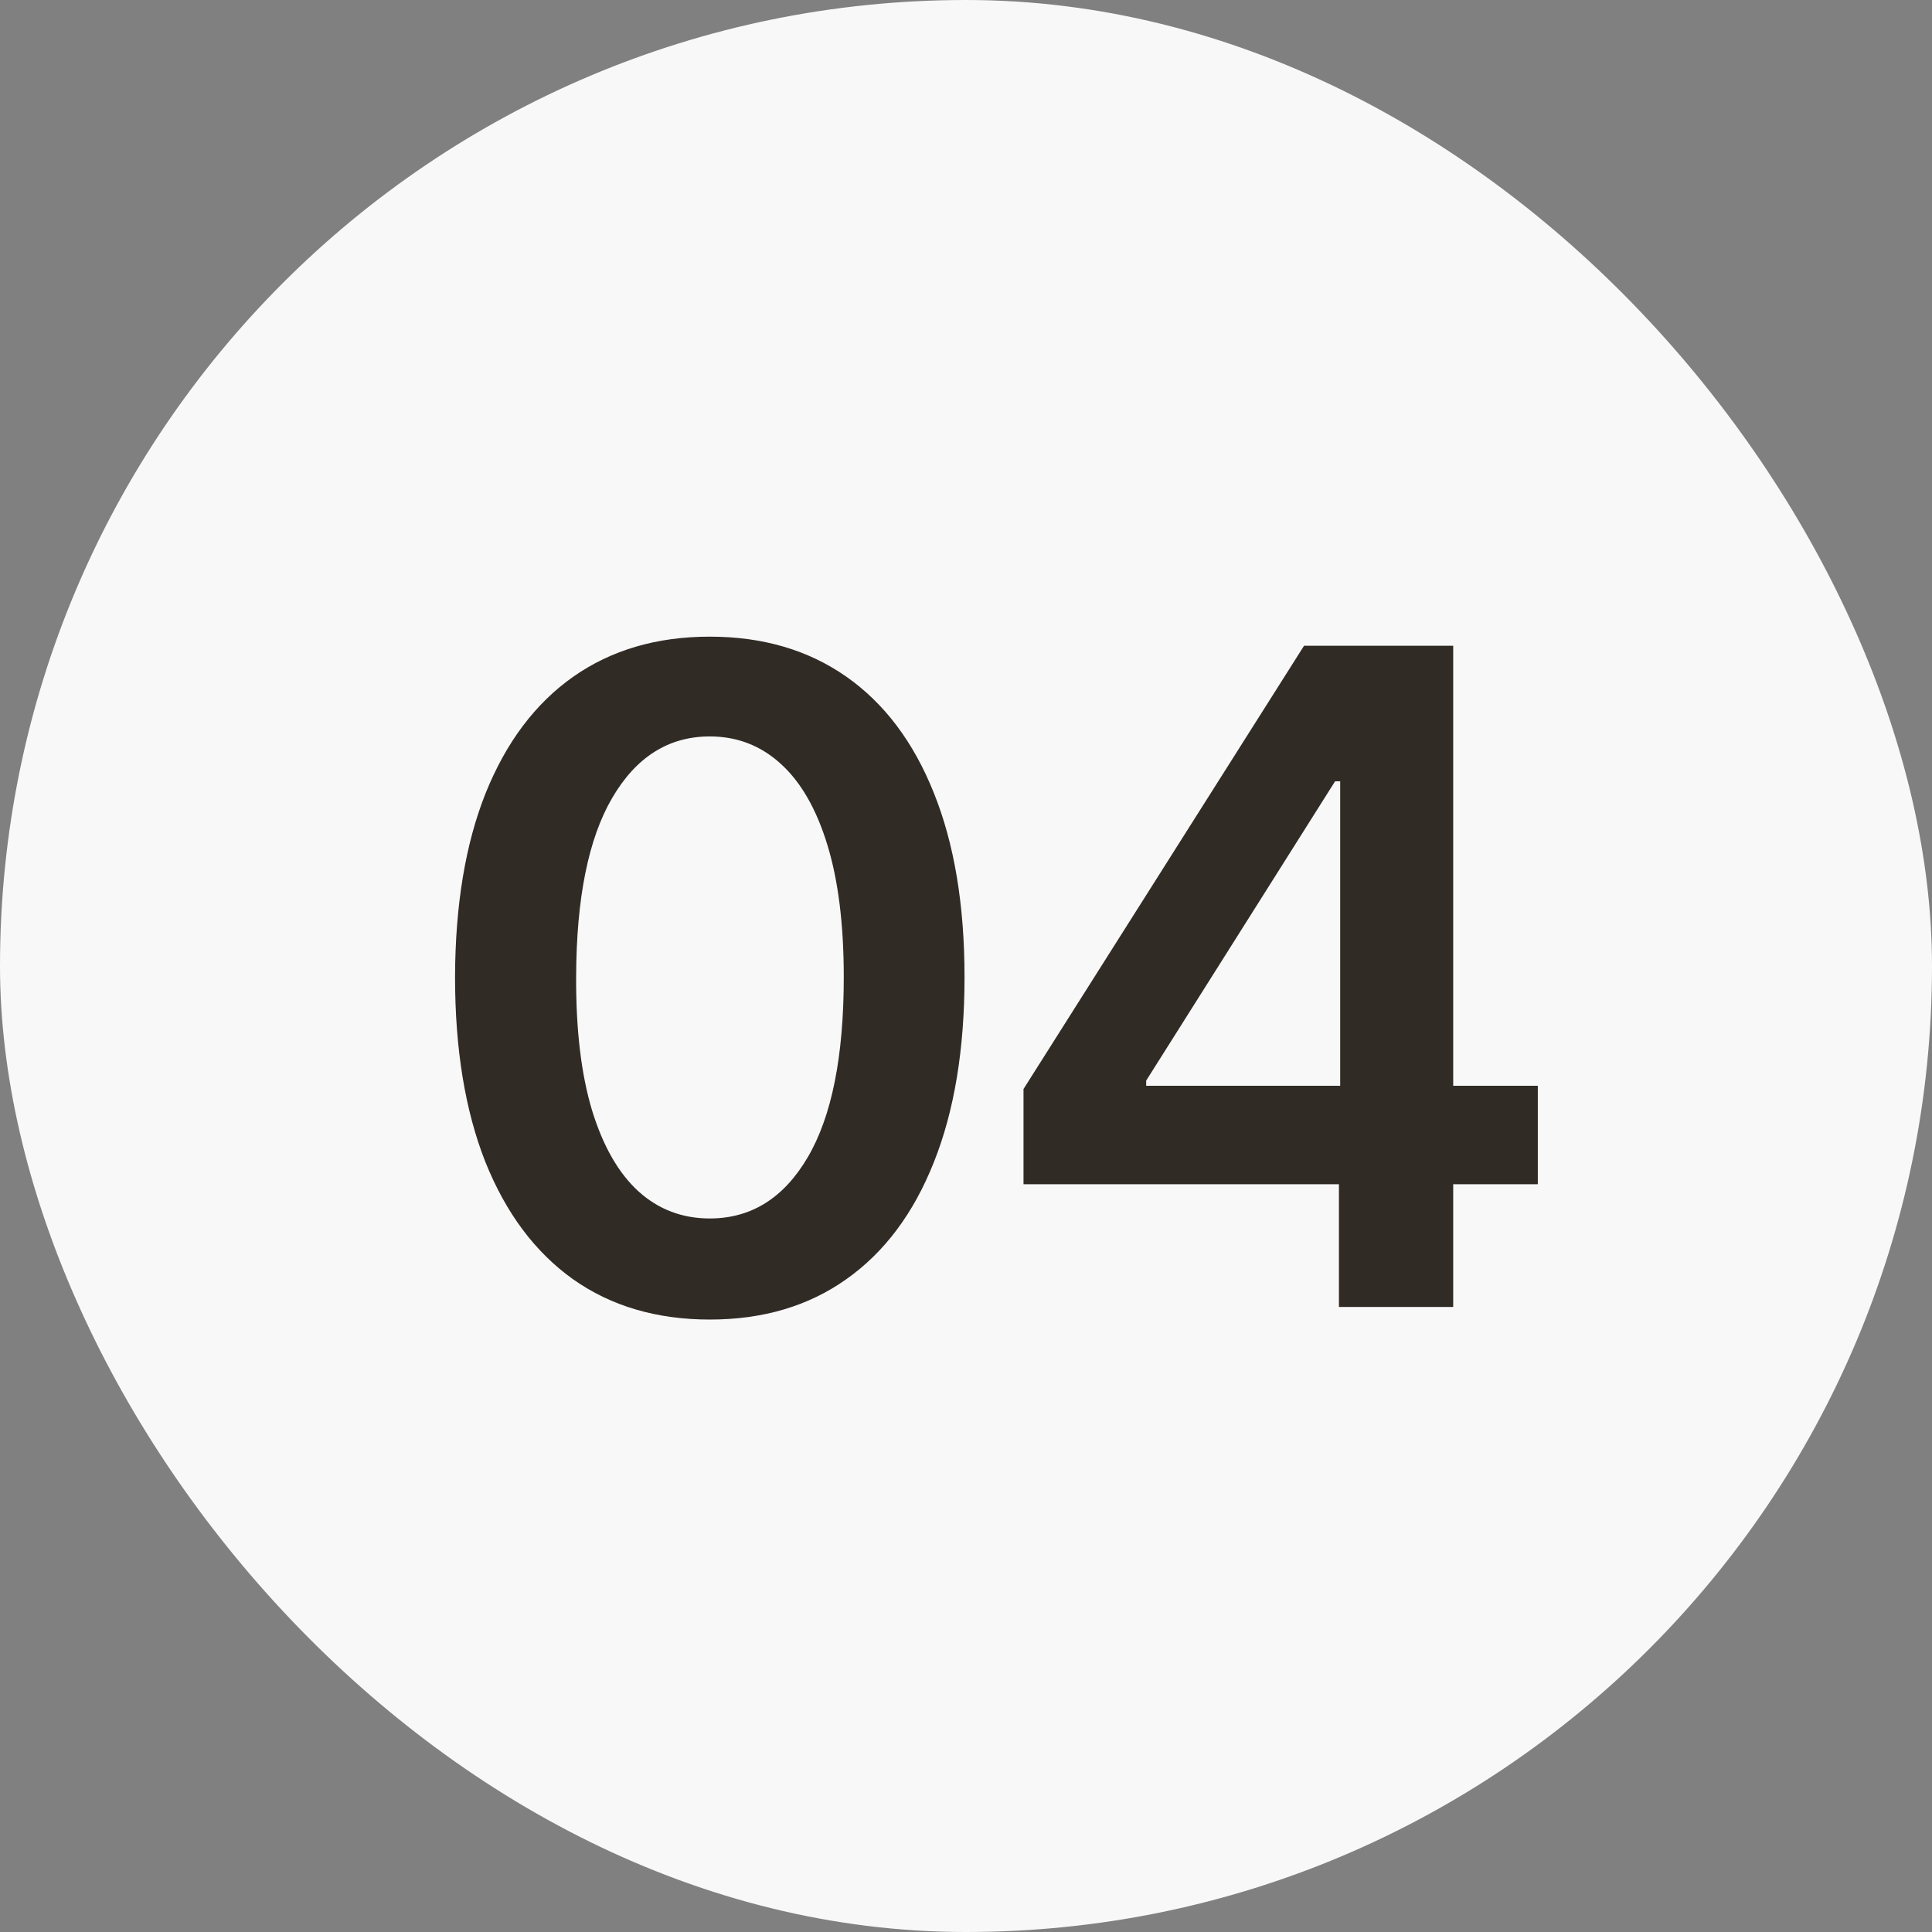
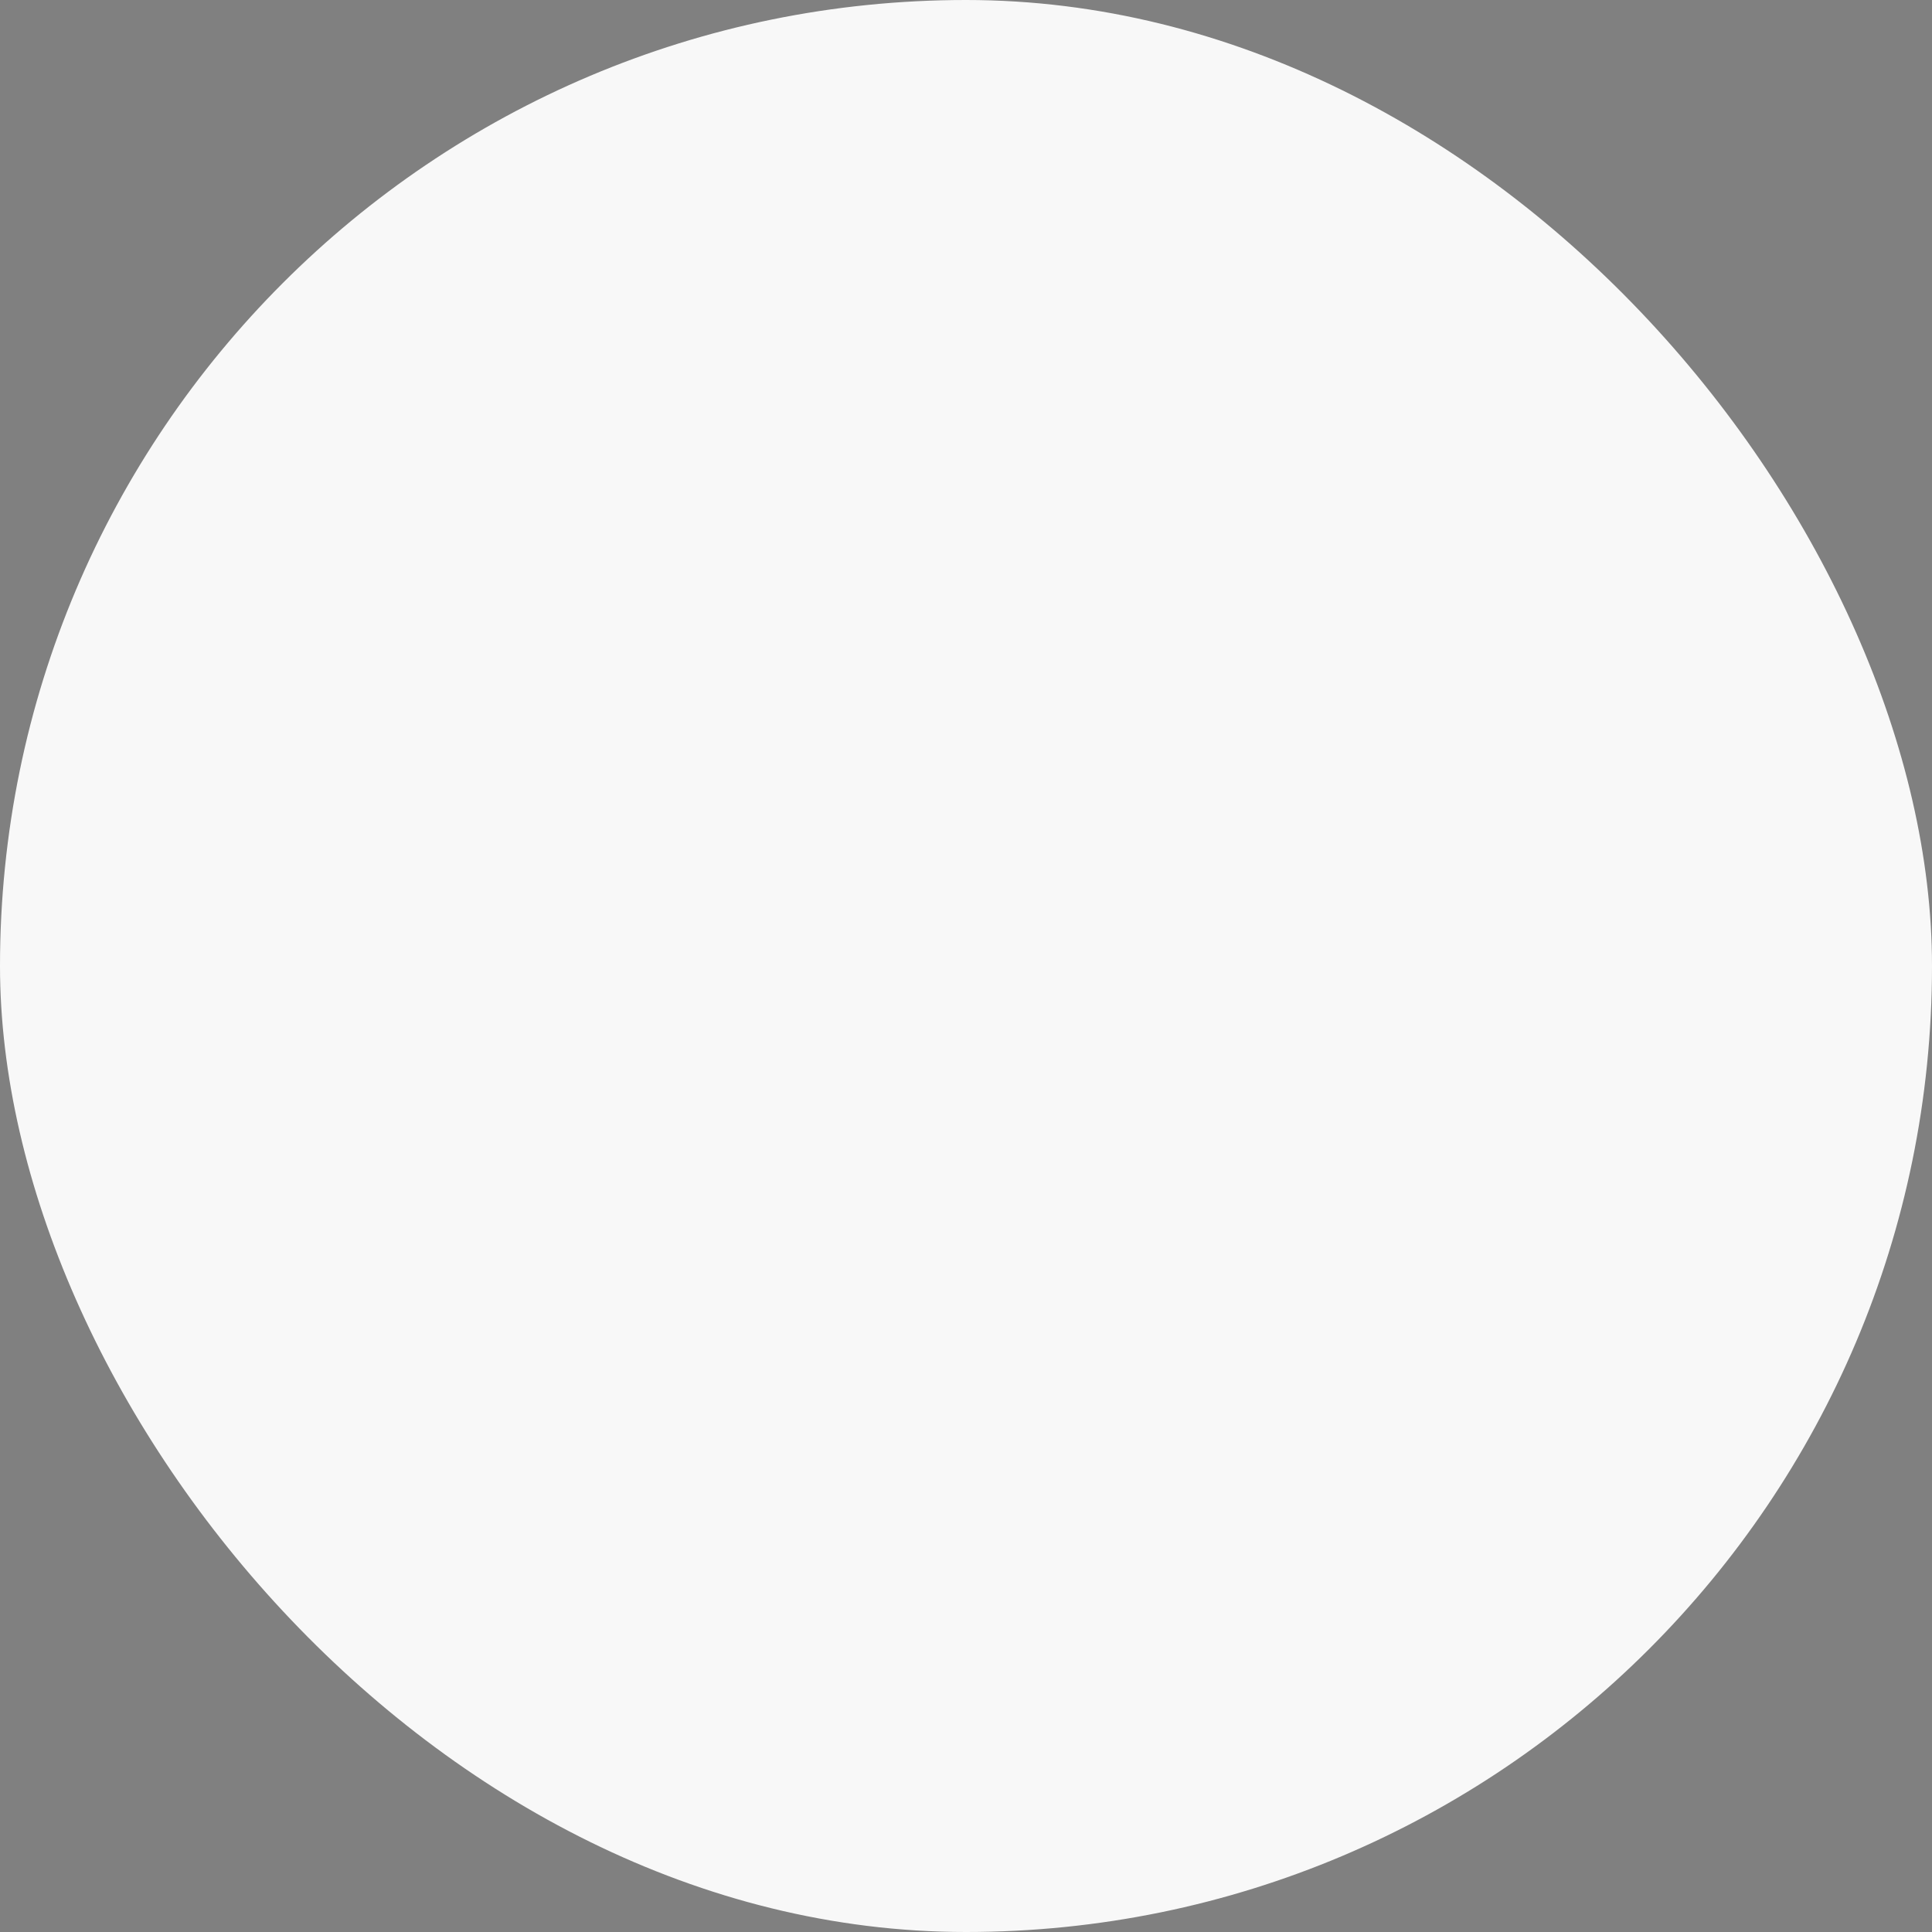
<svg xmlns="http://www.w3.org/2000/svg" width="34" height="34" viewBox="0 0 34 34" fill="none">
  <rect x="0" y="0" width="34" height="34" fill="#808080" stroke="none" />
  <rect data-figma-bg-blur-radius="44" width="34" height="34" rx="17" fill="#F8F8F8" />
-   <path d="M12.491 23.222C11.556 23.222 10.752 22.985 10.082 22.511C9.415 22.034 8.902 21.347 8.542 20.449C8.186 19.547 8.008 18.462 8.008 17.193C8.012 15.924 8.192 14.845 8.548 13.954C8.908 13.061 9.421 12.379 10.088 11.909C10.758 11.439 11.559 11.204 12.491 11.204C13.423 11.204 14.224 11.439 14.895 11.909C15.565 12.379 16.078 13.061 16.434 13.954C16.794 14.848 16.974 15.928 16.974 17.193C16.974 18.466 16.794 19.553 16.434 20.454C16.078 21.352 15.565 22.038 14.895 22.511C14.228 22.985 13.427 23.222 12.491 23.222ZM12.491 21.443C13.218 21.443 13.792 21.085 14.213 20.369C14.637 19.65 14.849 18.591 14.849 17.193C14.849 16.269 14.752 15.492 14.559 14.864C14.366 14.235 14.093 13.761 13.741 13.443C13.389 13.121 12.972 12.96 12.491 12.96C11.768 12.96 11.196 13.32 10.775 14.04C10.355 14.756 10.143 15.807 10.139 17.193C10.135 18.121 10.228 18.901 10.417 19.534C10.611 20.167 10.883 20.644 11.236 20.966C11.588 21.284 12.006 21.443 12.491 21.443ZM18.012 20.841V19.165L22.949 11.364H24.347V13.75H23.495L20.171 19.017V19.108H27.063V20.841H18.012ZM23.563 23V20.329L23.585 19.579V11.364H25.574V23H23.563Z" fill="#312B26" />
  <defs>
    <clipPath id="bgblur_0_5_8_clip_path" transform="translate(44 44)">
-       <rect width="34" height="34" rx="17" />
-     </clipPath>
+       </clipPath>
  </defs>
</svg>